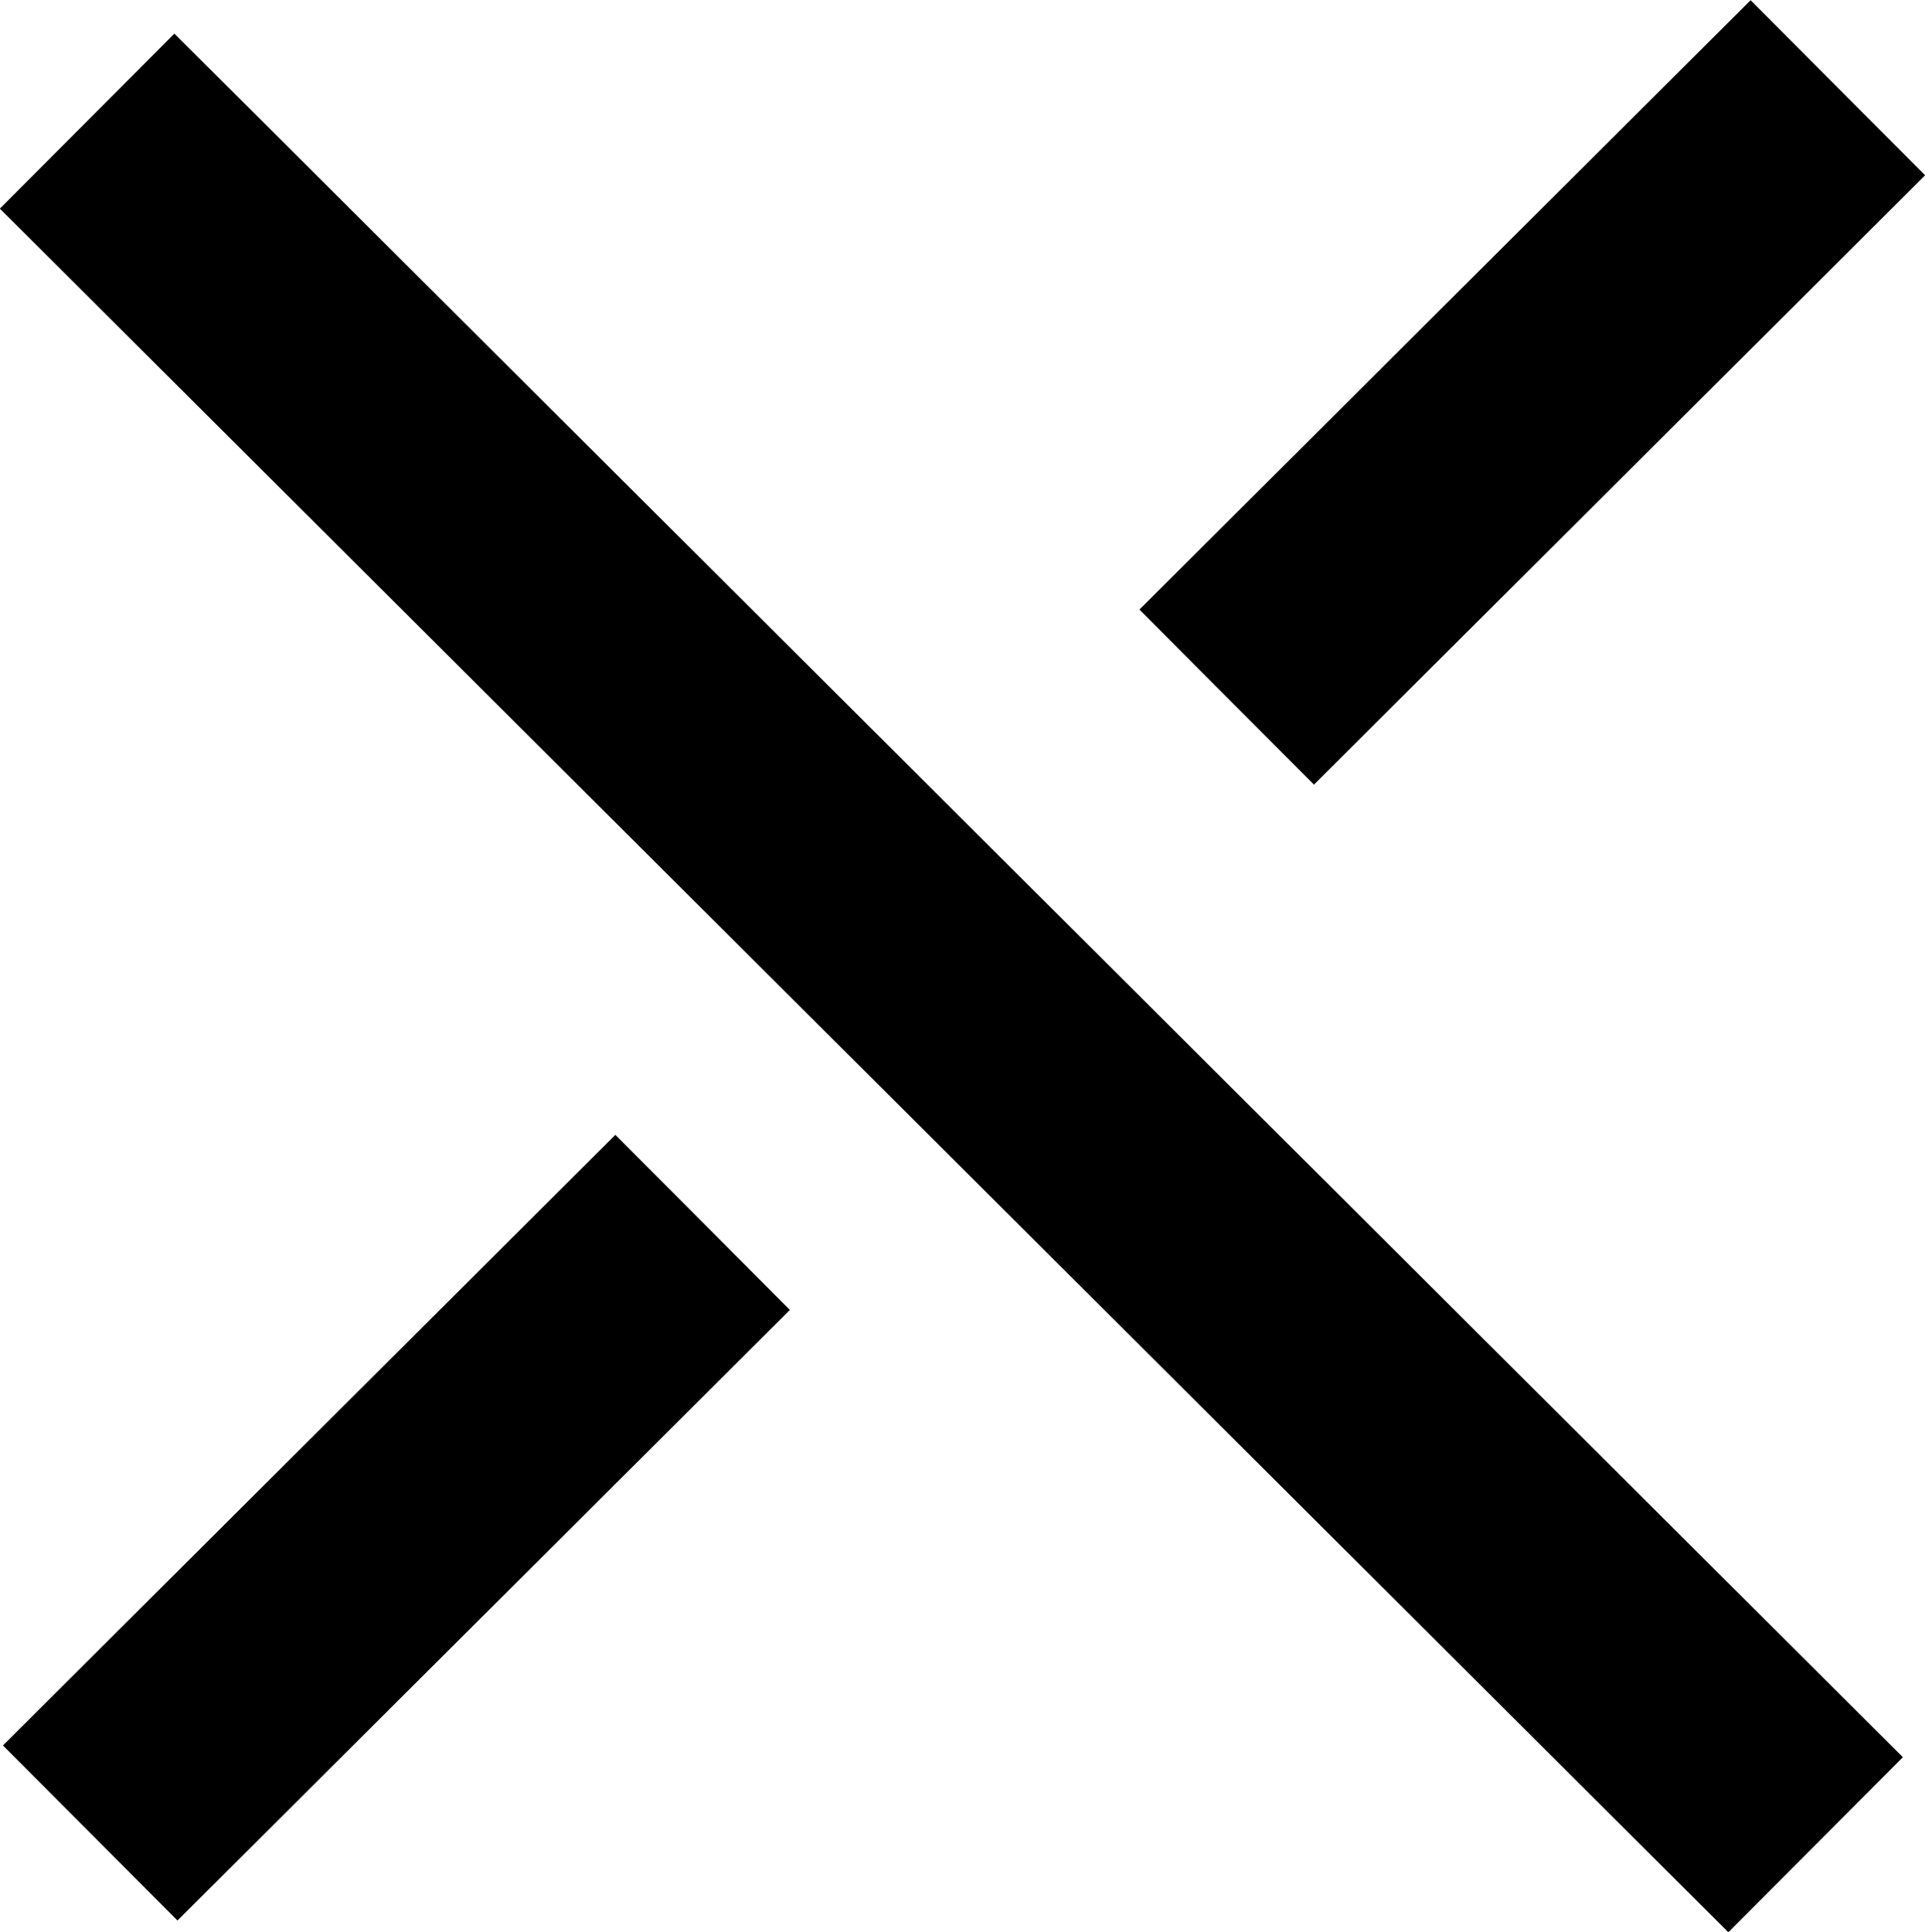
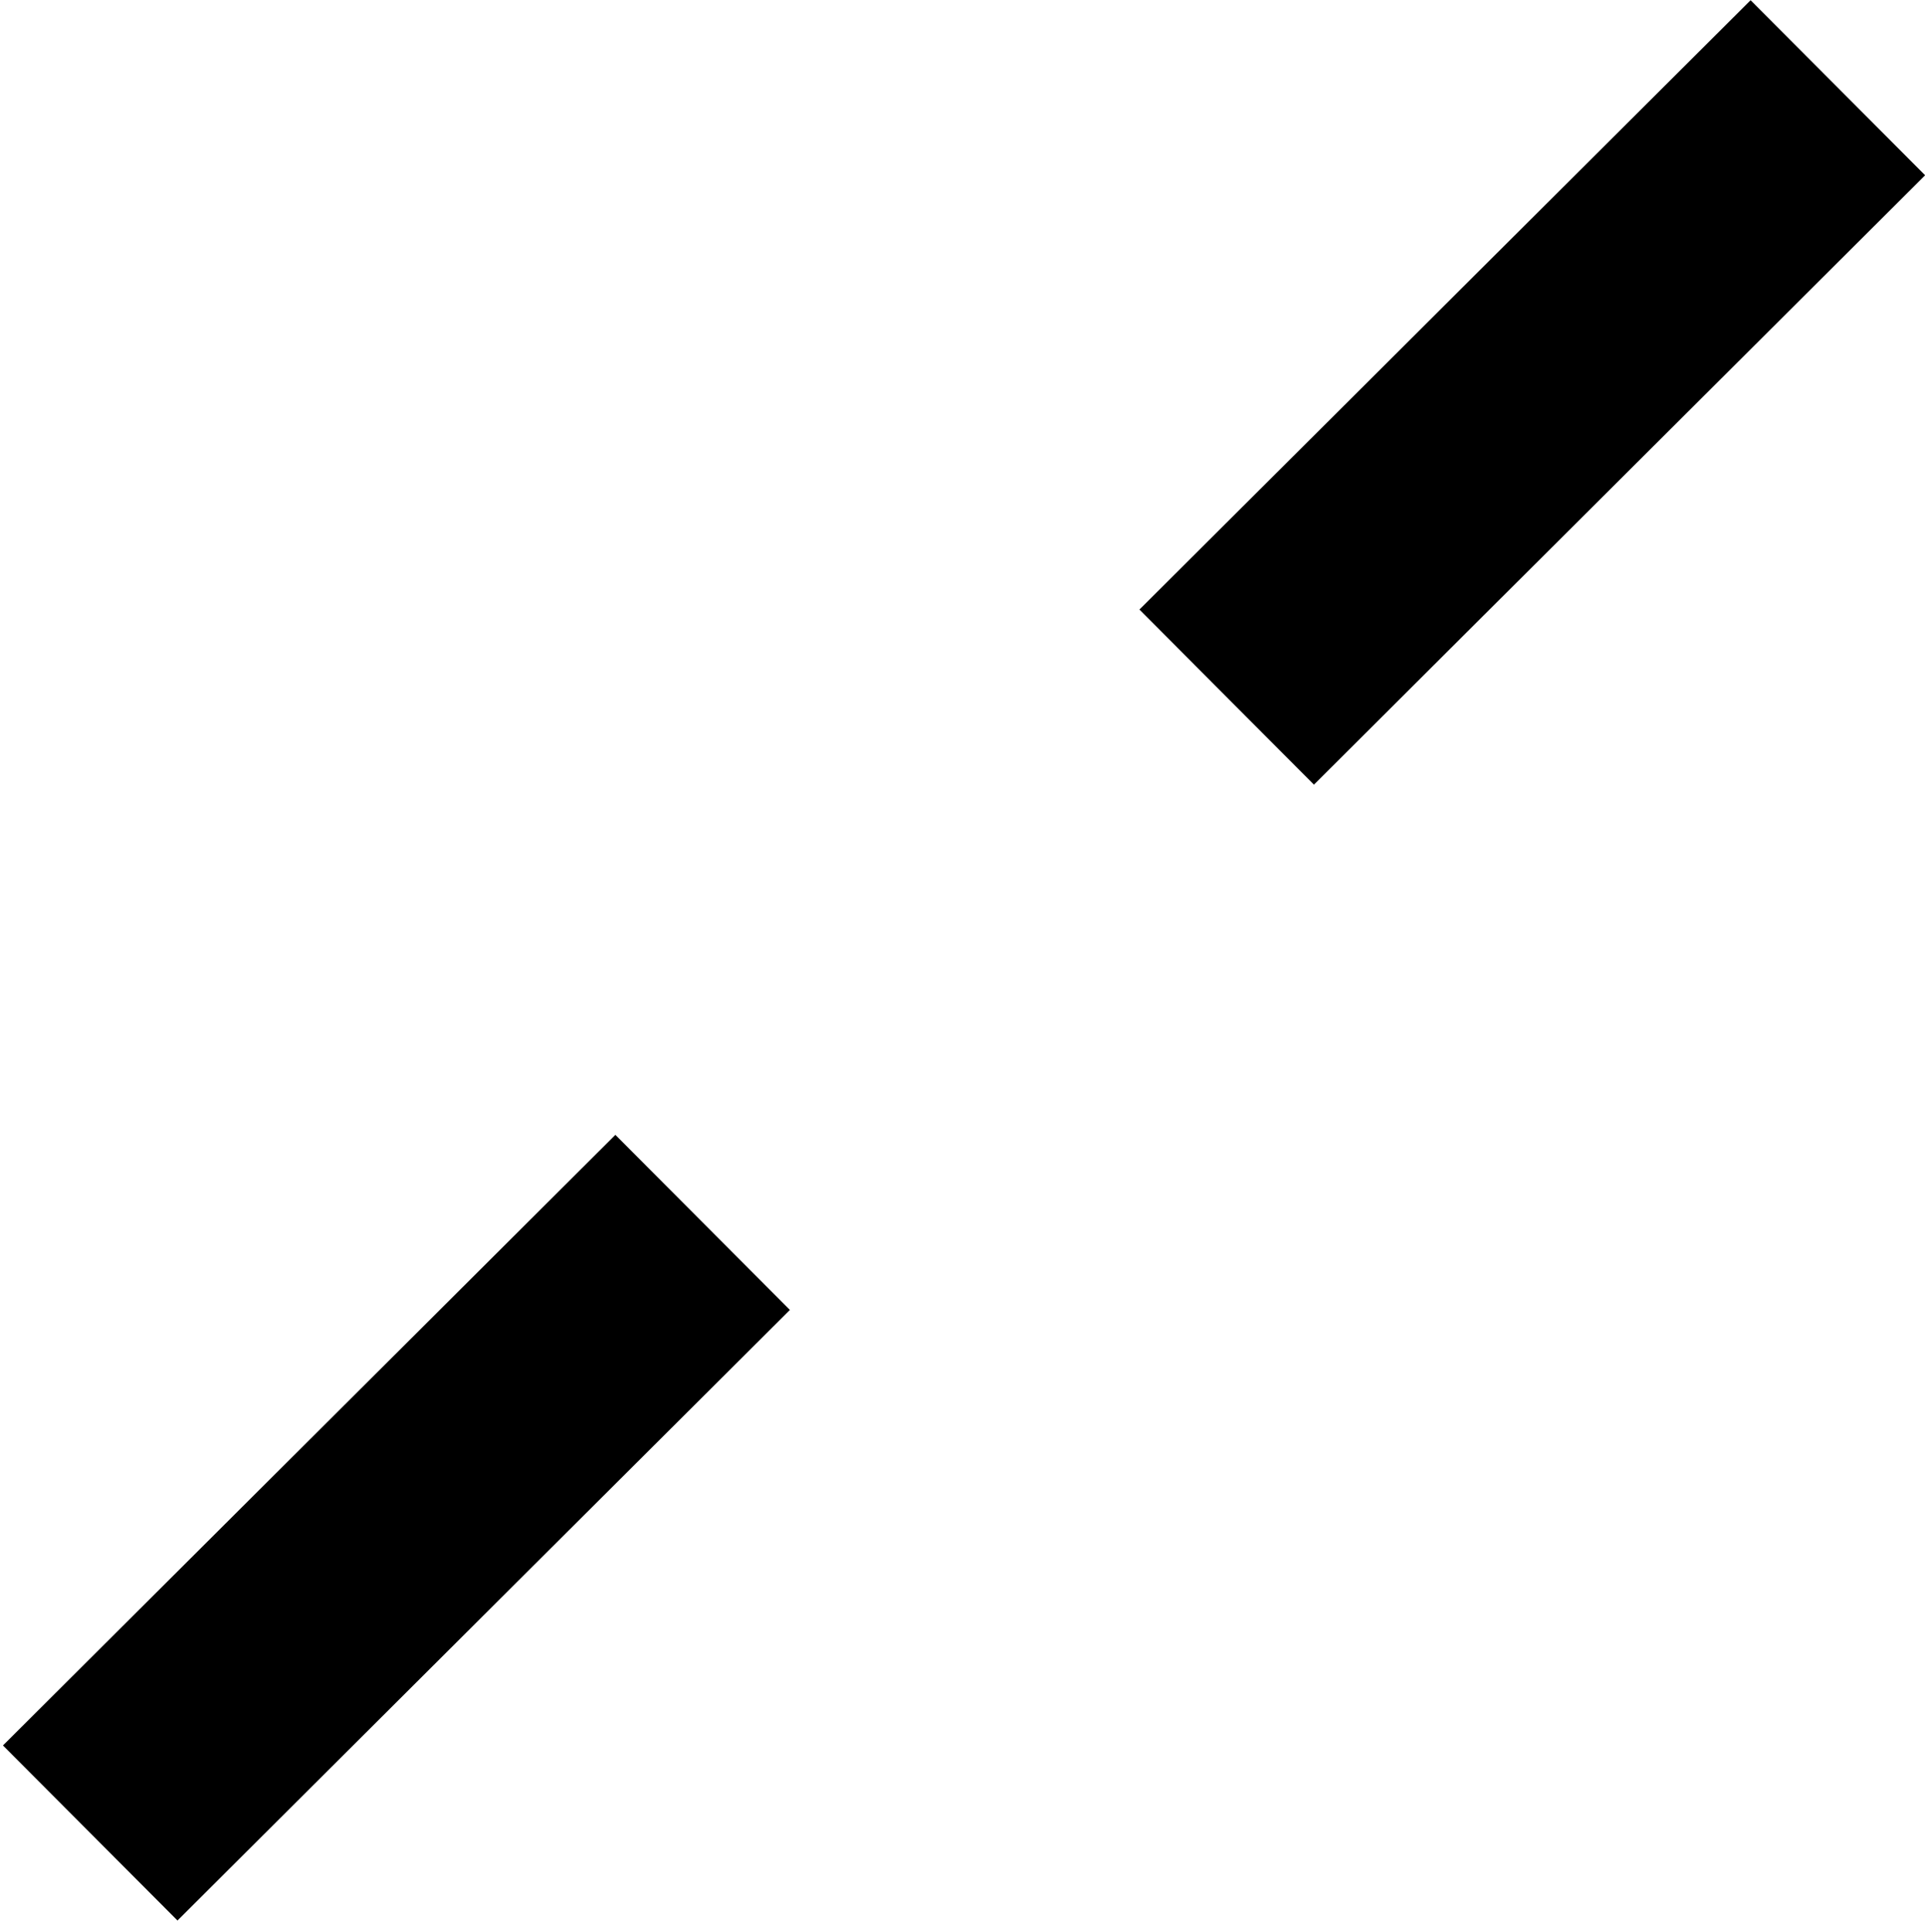
<svg xmlns="http://www.w3.org/2000/svg" id="_レイヤー_2" data-name="レイヤー 2" viewBox="0 0 31.15 31.26">
  <defs>
    <style>
      .cls-1 {
        fill: none;
        stroke: #000;
        stroke-width: 4px;
      }
    </style>
  </defs>
  <g id="_レイヤー_1-2" data-name="レイヤー 1">
    <g>
-       <path id="_シェイプ_4" data-name="シェイプ 4" class="cls-1" d="M1.41,1.96l27.97,27.89" />
      <path id="_シェイプ_5" data-name="シェイプ 5" class="cls-1" d="M29.74,1.42l-9.89,9.86" />
      <path id="_シェイプ_5_のコピー" data-name="シェイプ 5 のコピー" class="cls-1" d="M11.37,19.78L1.46,29.66" />
    </g>
  </g>
</svg>